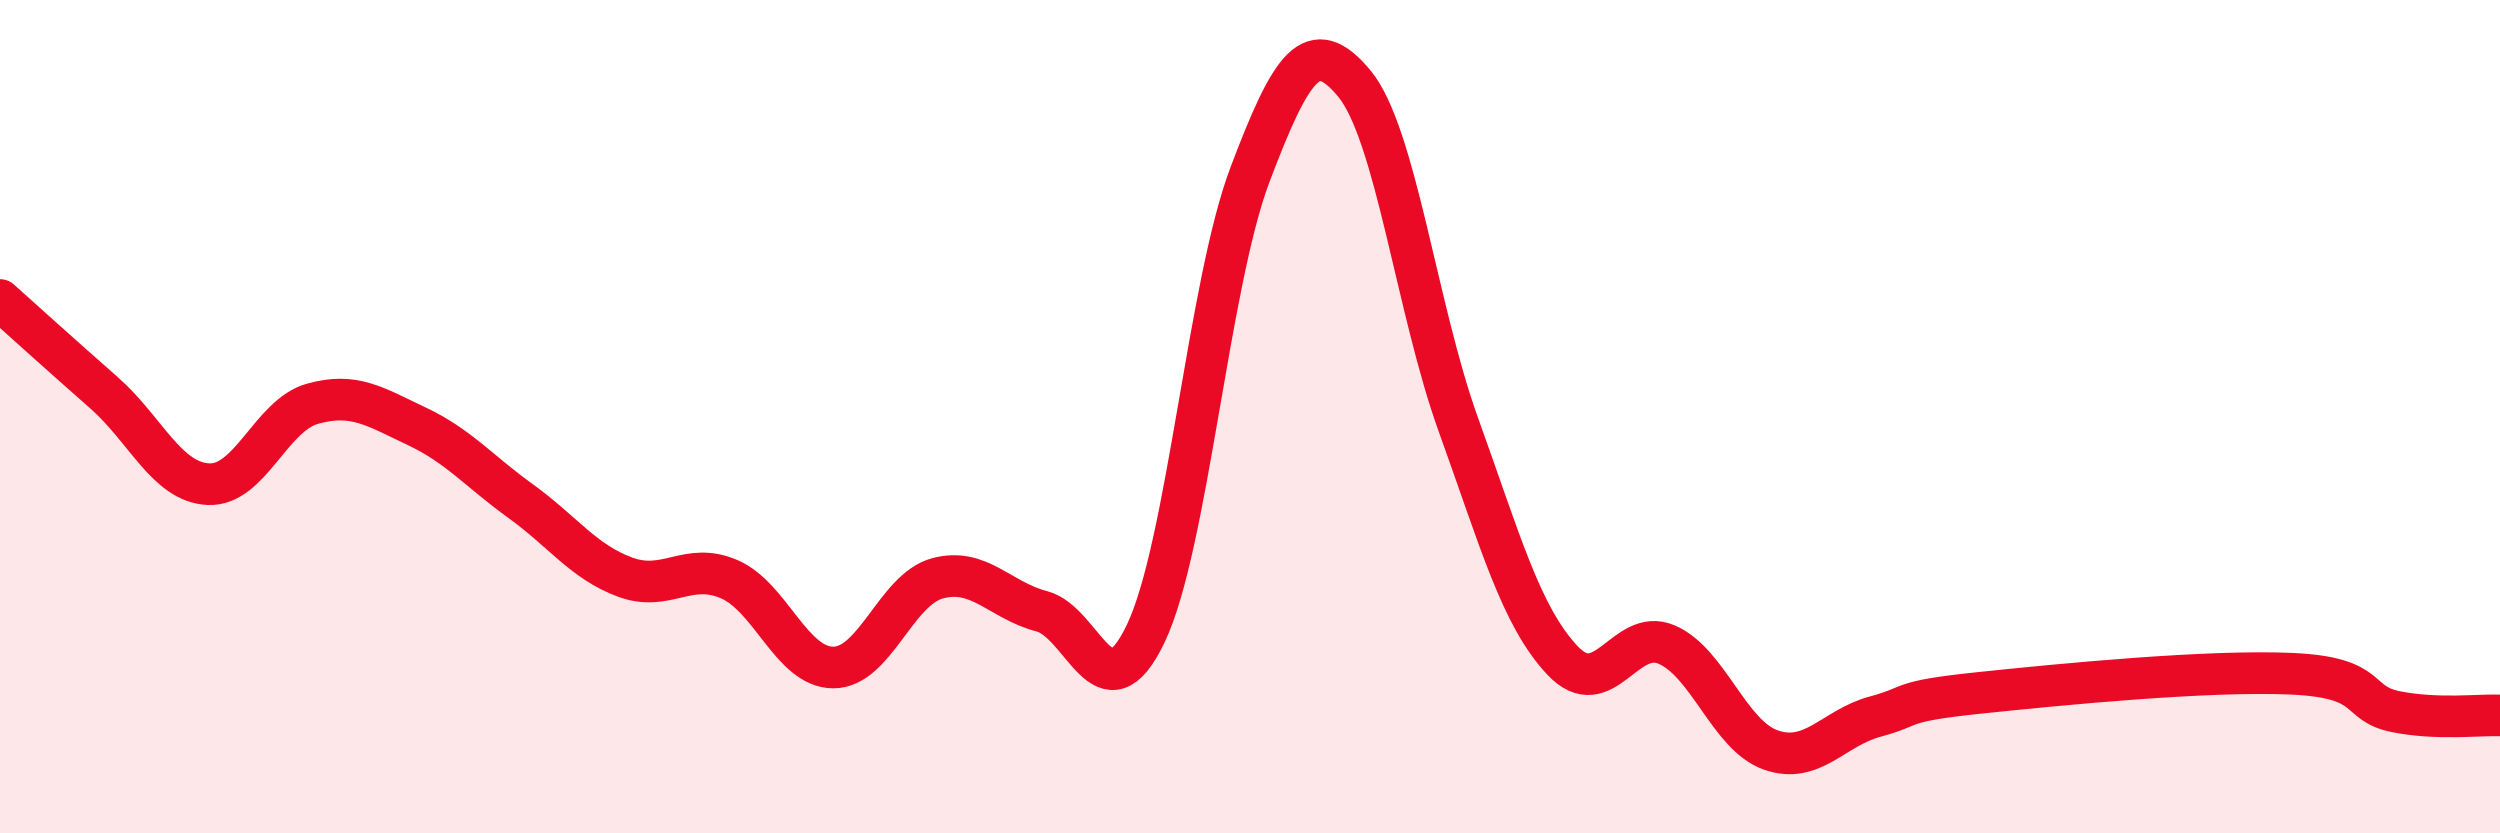
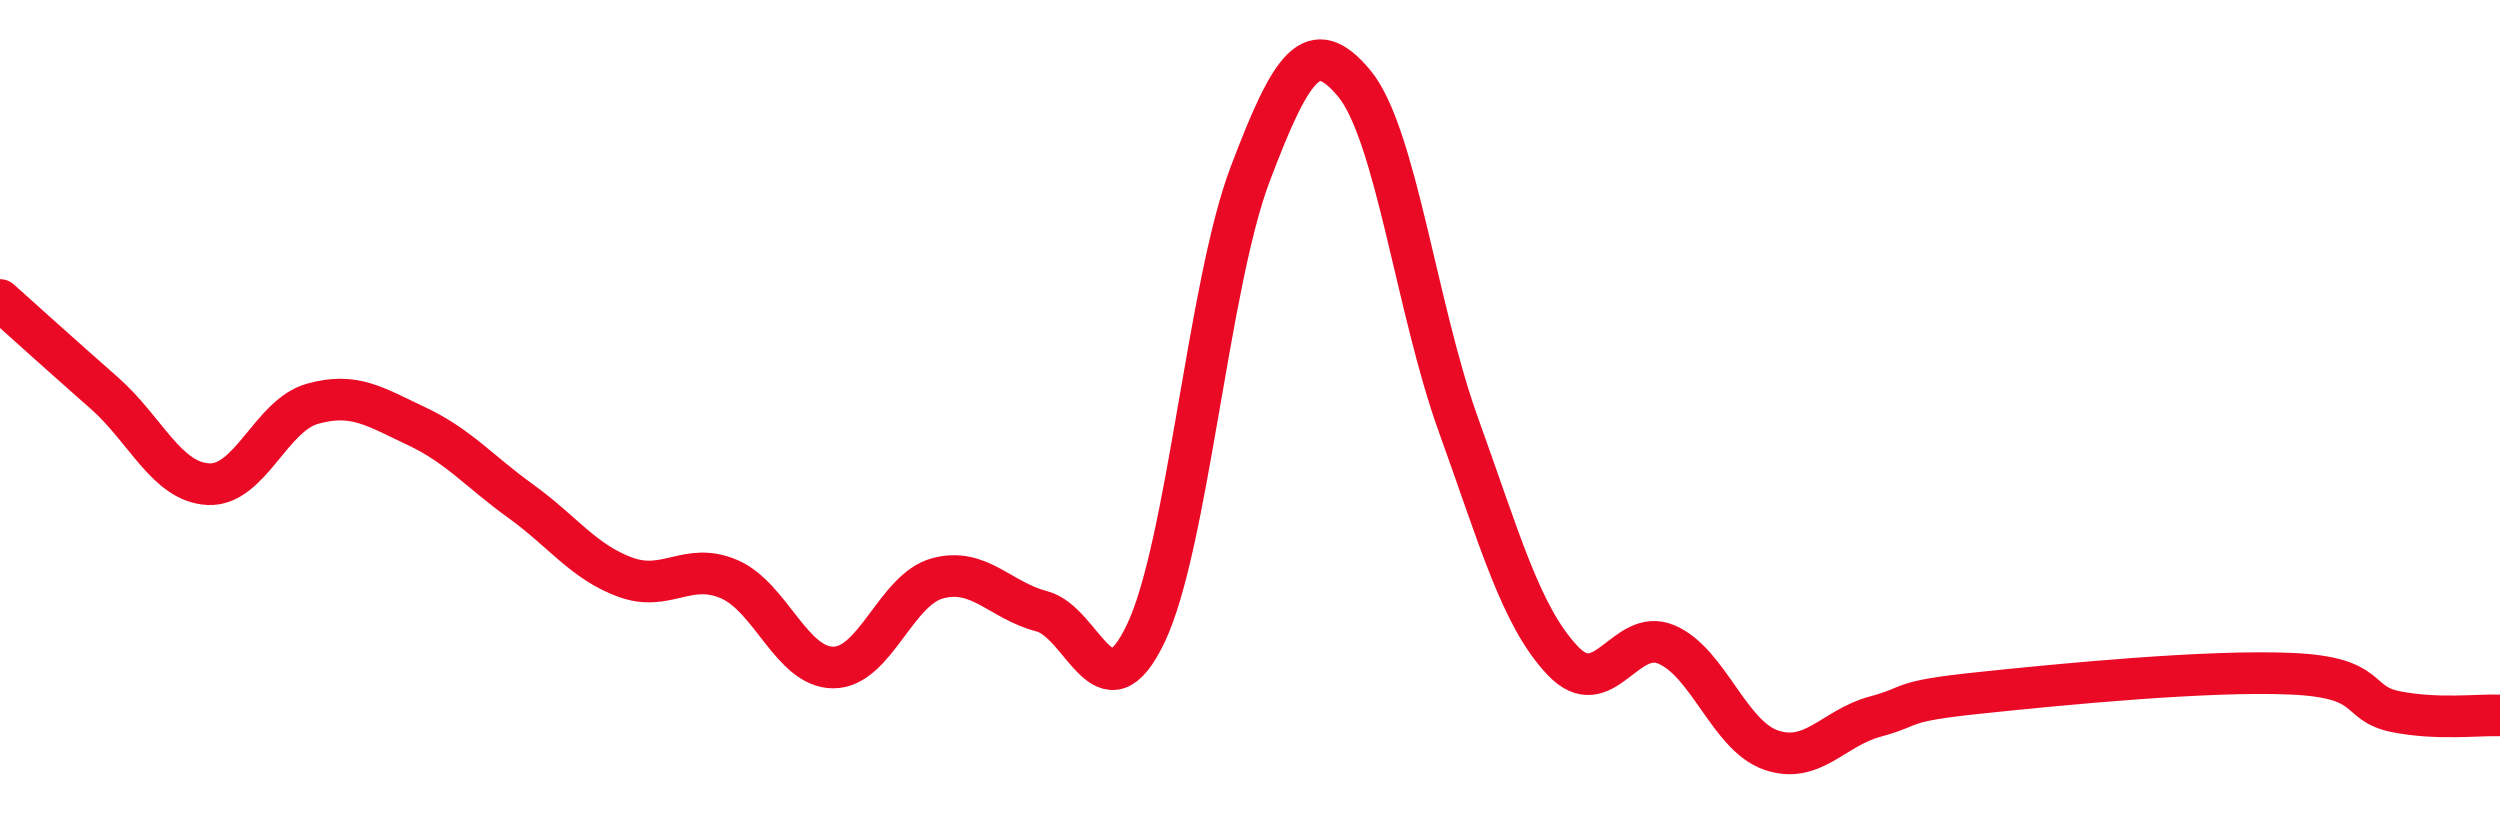
<svg xmlns="http://www.w3.org/2000/svg" width="60" height="20" viewBox="0 0 60 20">
-   <path d="M 0,7.2 C 0.5,7.65 1.5,8.55 2.5,9.43 C 3.5,10.31 4,11.57 5,11.62 C 6,11.67 6.5,9.97 7.5,9.69 C 8.5,9.41 9,9.76 10,10.23 C 11,10.7 11.5,11.31 12.5,12.03 C 13.5,12.75 14,13.48 15,13.85 C 16,14.22 16.5,13.47 17.5,13.9 C 18.5,14.33 19,16.02 20,16.02 C 21,16.02 21.5,14.15 22.5,13.88 C 23.5,13.61 24,14.41 25,14.67 C 26,14.93 26.5,17.3 27.5,15.2 C 28.5,13.1 29,6.83 30,4.19 C 31,1.55 31.5,0.8 32.5,2 C 33.5,3.2 34,7.42 35,10.19 C 36,12.96 36.5,14.79 37.5,15.85 C 38.5,16.91 39,15.04 40,15.47 C 41,15.9 41.5,17.65 42.5,18 C 43.5,18.35 44,17.47 45,17.2 C 46,16.93 45.5,16.84 47.5,16.63 C 49.5,16.42 53,16.08 55,16.17 C 57,16.26 56.5,16.88 57.5,17.08 C 58.5,17.28 59.5,17.15 60,17.17L60 20L0 20Z" fill="#EB0A25" opacity="0.1" stroke-linecap="round" stroke-linejoin="round" />
  <path d="M 0,7.2 C 0.5,7.65 1.5,8.55 2.5,9.43 C 3.5,10.31 4,11.57 5,11.62 C 6,11.67 6.5,9.97 7.5,9.69 C 8.5,9.41 9,9.76 10,10.23 C 11,10.7 11.5,11.31 12.5,12.03 C 13.5,12.75 14,13.48 15,13.85 C 16,14.22 16.5,13.47 17.5,13.9 C 18.5,14.33 19,16.02 20,16.02 C 21,16.02 21.5,14.15 22.5,13.88 C 23.5,13.61 24,14.41 25,14.67 C 26,14.93 26.5,17.3 27.5,15.2 C 28.5,13.1 29,6.83 30,4.19 C 31,1.55 31.5,0.8 32.5,2 C 33.5,3.2 34,7.42 35,10.19 C 36,12.96 36.5,14.79 37.5,15.85 C 38.5,16.91 39,15.04 40,15.47 C 41,15.9 41.5,17.65 42.5,18 C 43.5,18.35 44,17.47 45,17.2 C 46,16.93 45.5,16.84 47.5,16.63 C 49.5,16.42 53,16.08 55,16.17 C 57,16.26 56.5,16.88 57.5,17.08 C 58.5,17.28 59.5,17.15 60,17.17" stroke="#EB0A25" stroke-width="1" fill="none" stroke-linecap="round" stroke-linejoin="round" />
</svg>